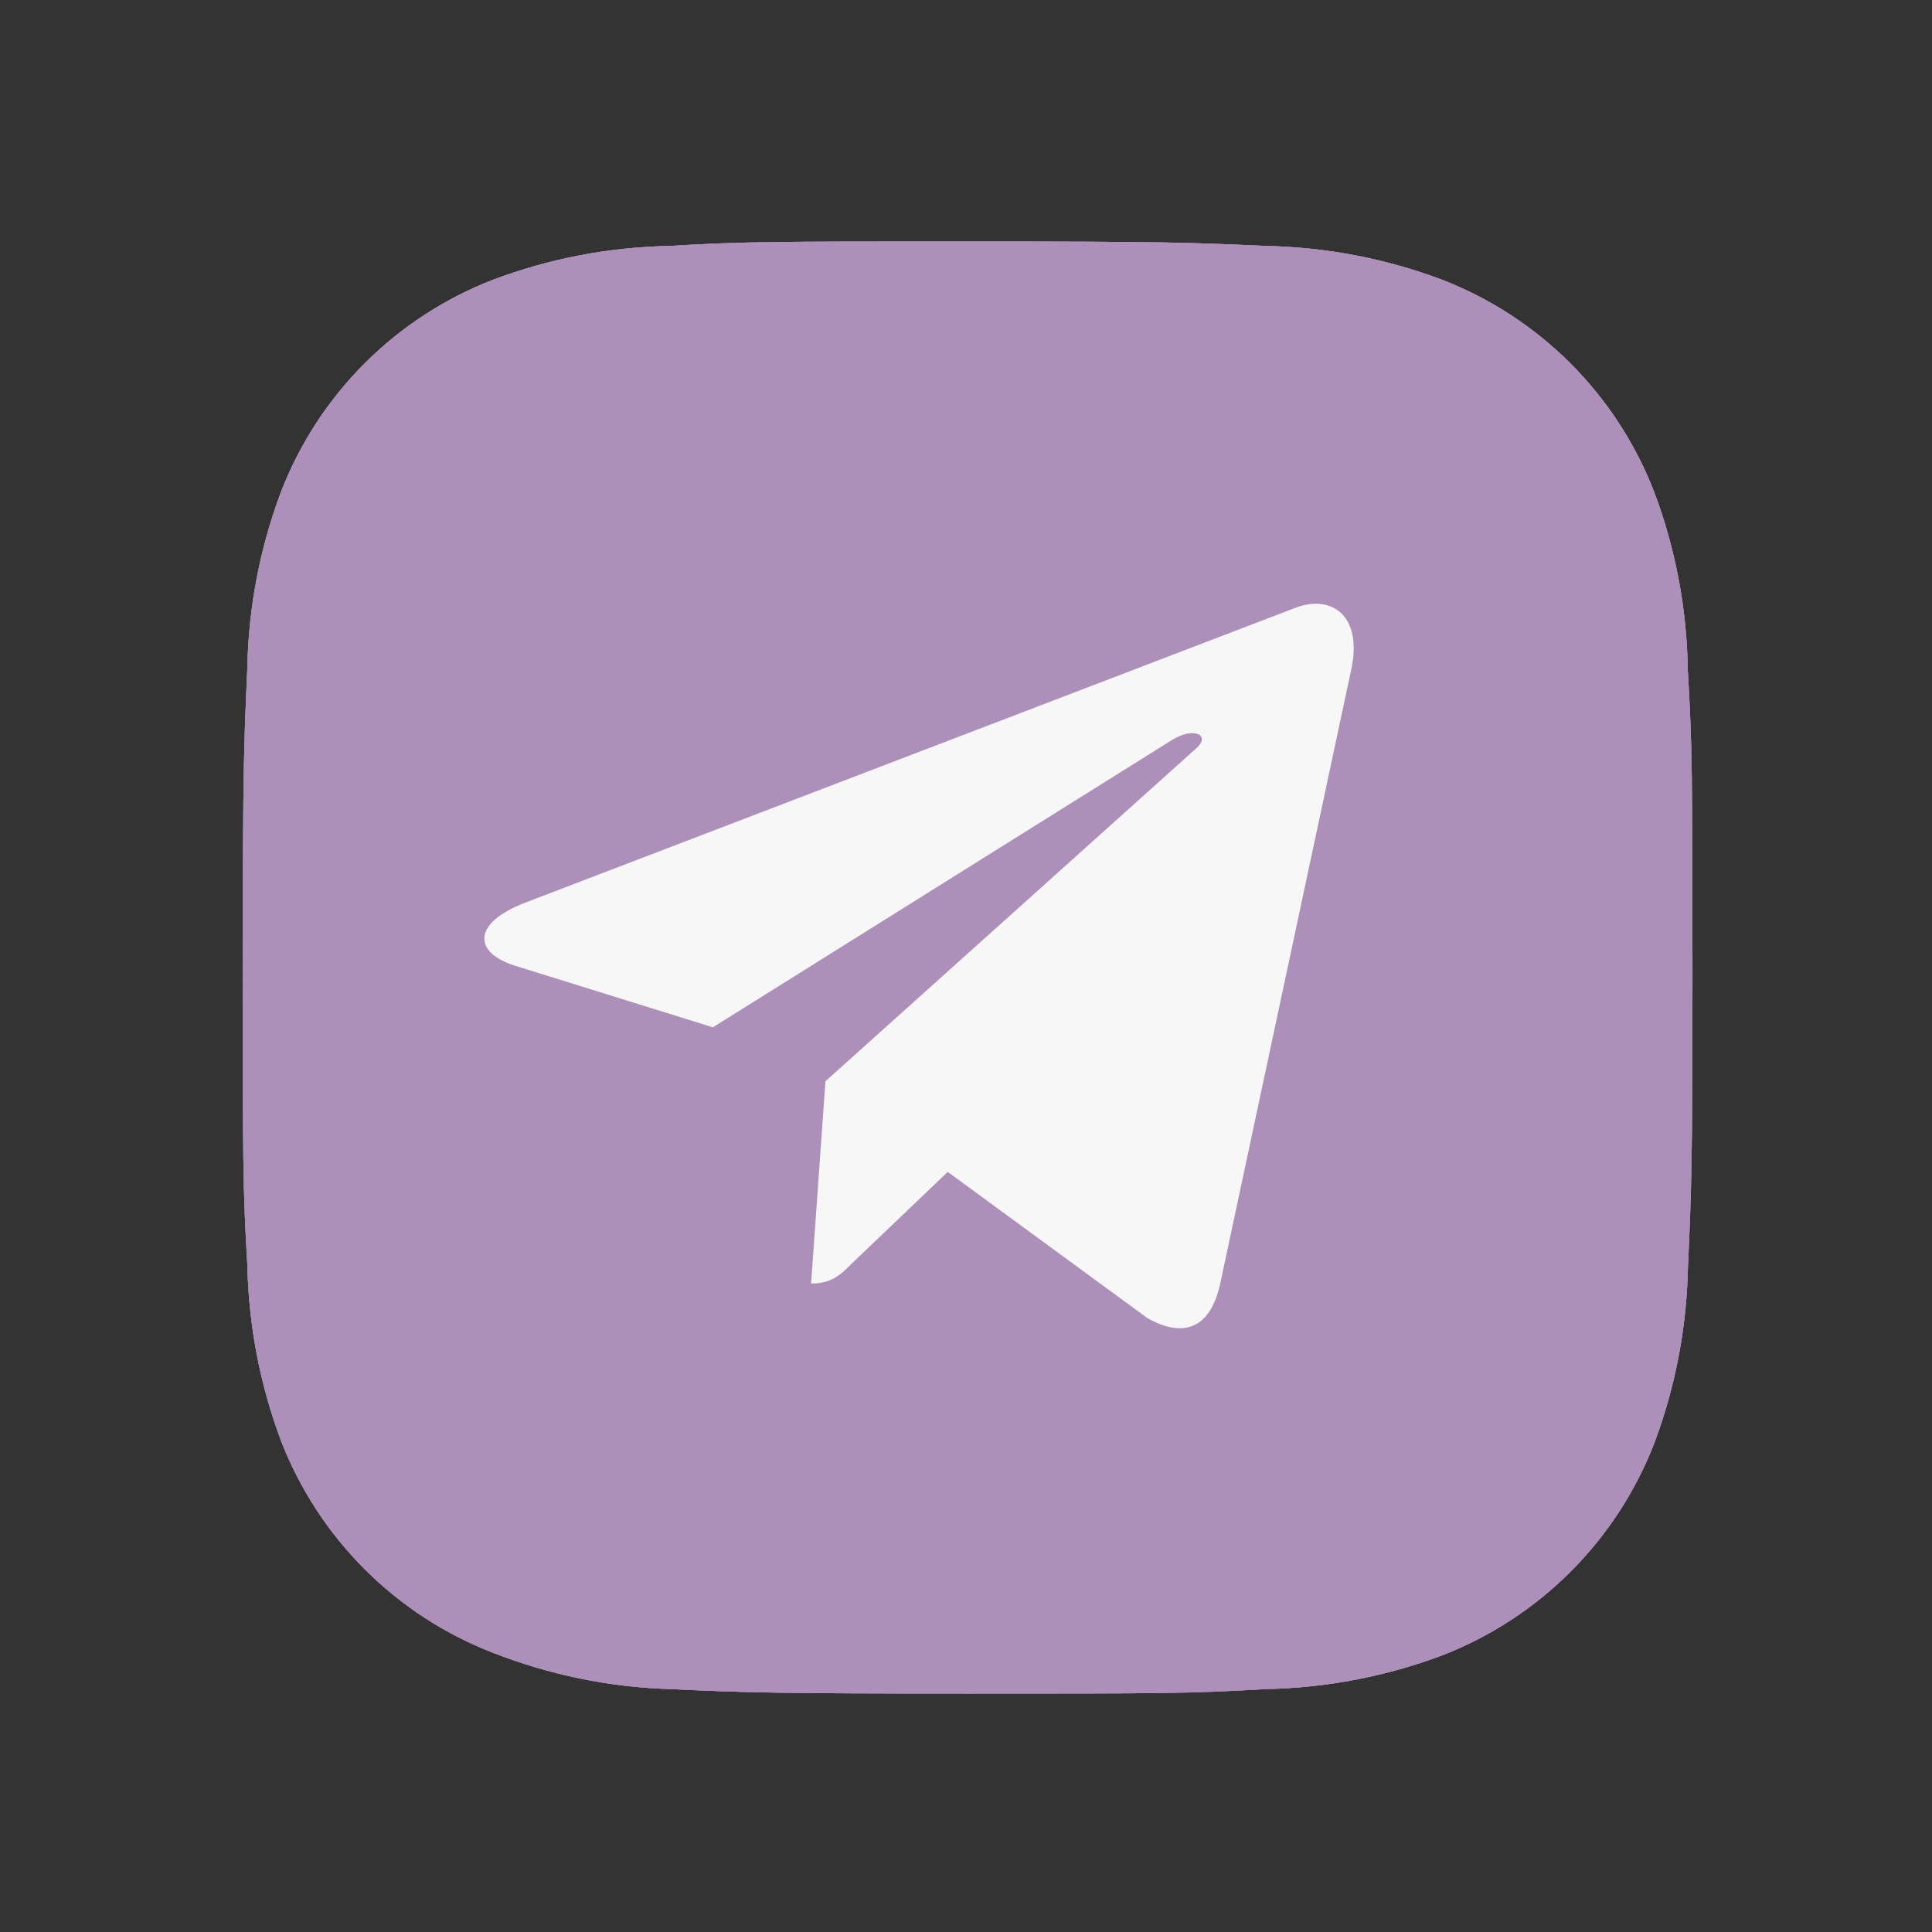
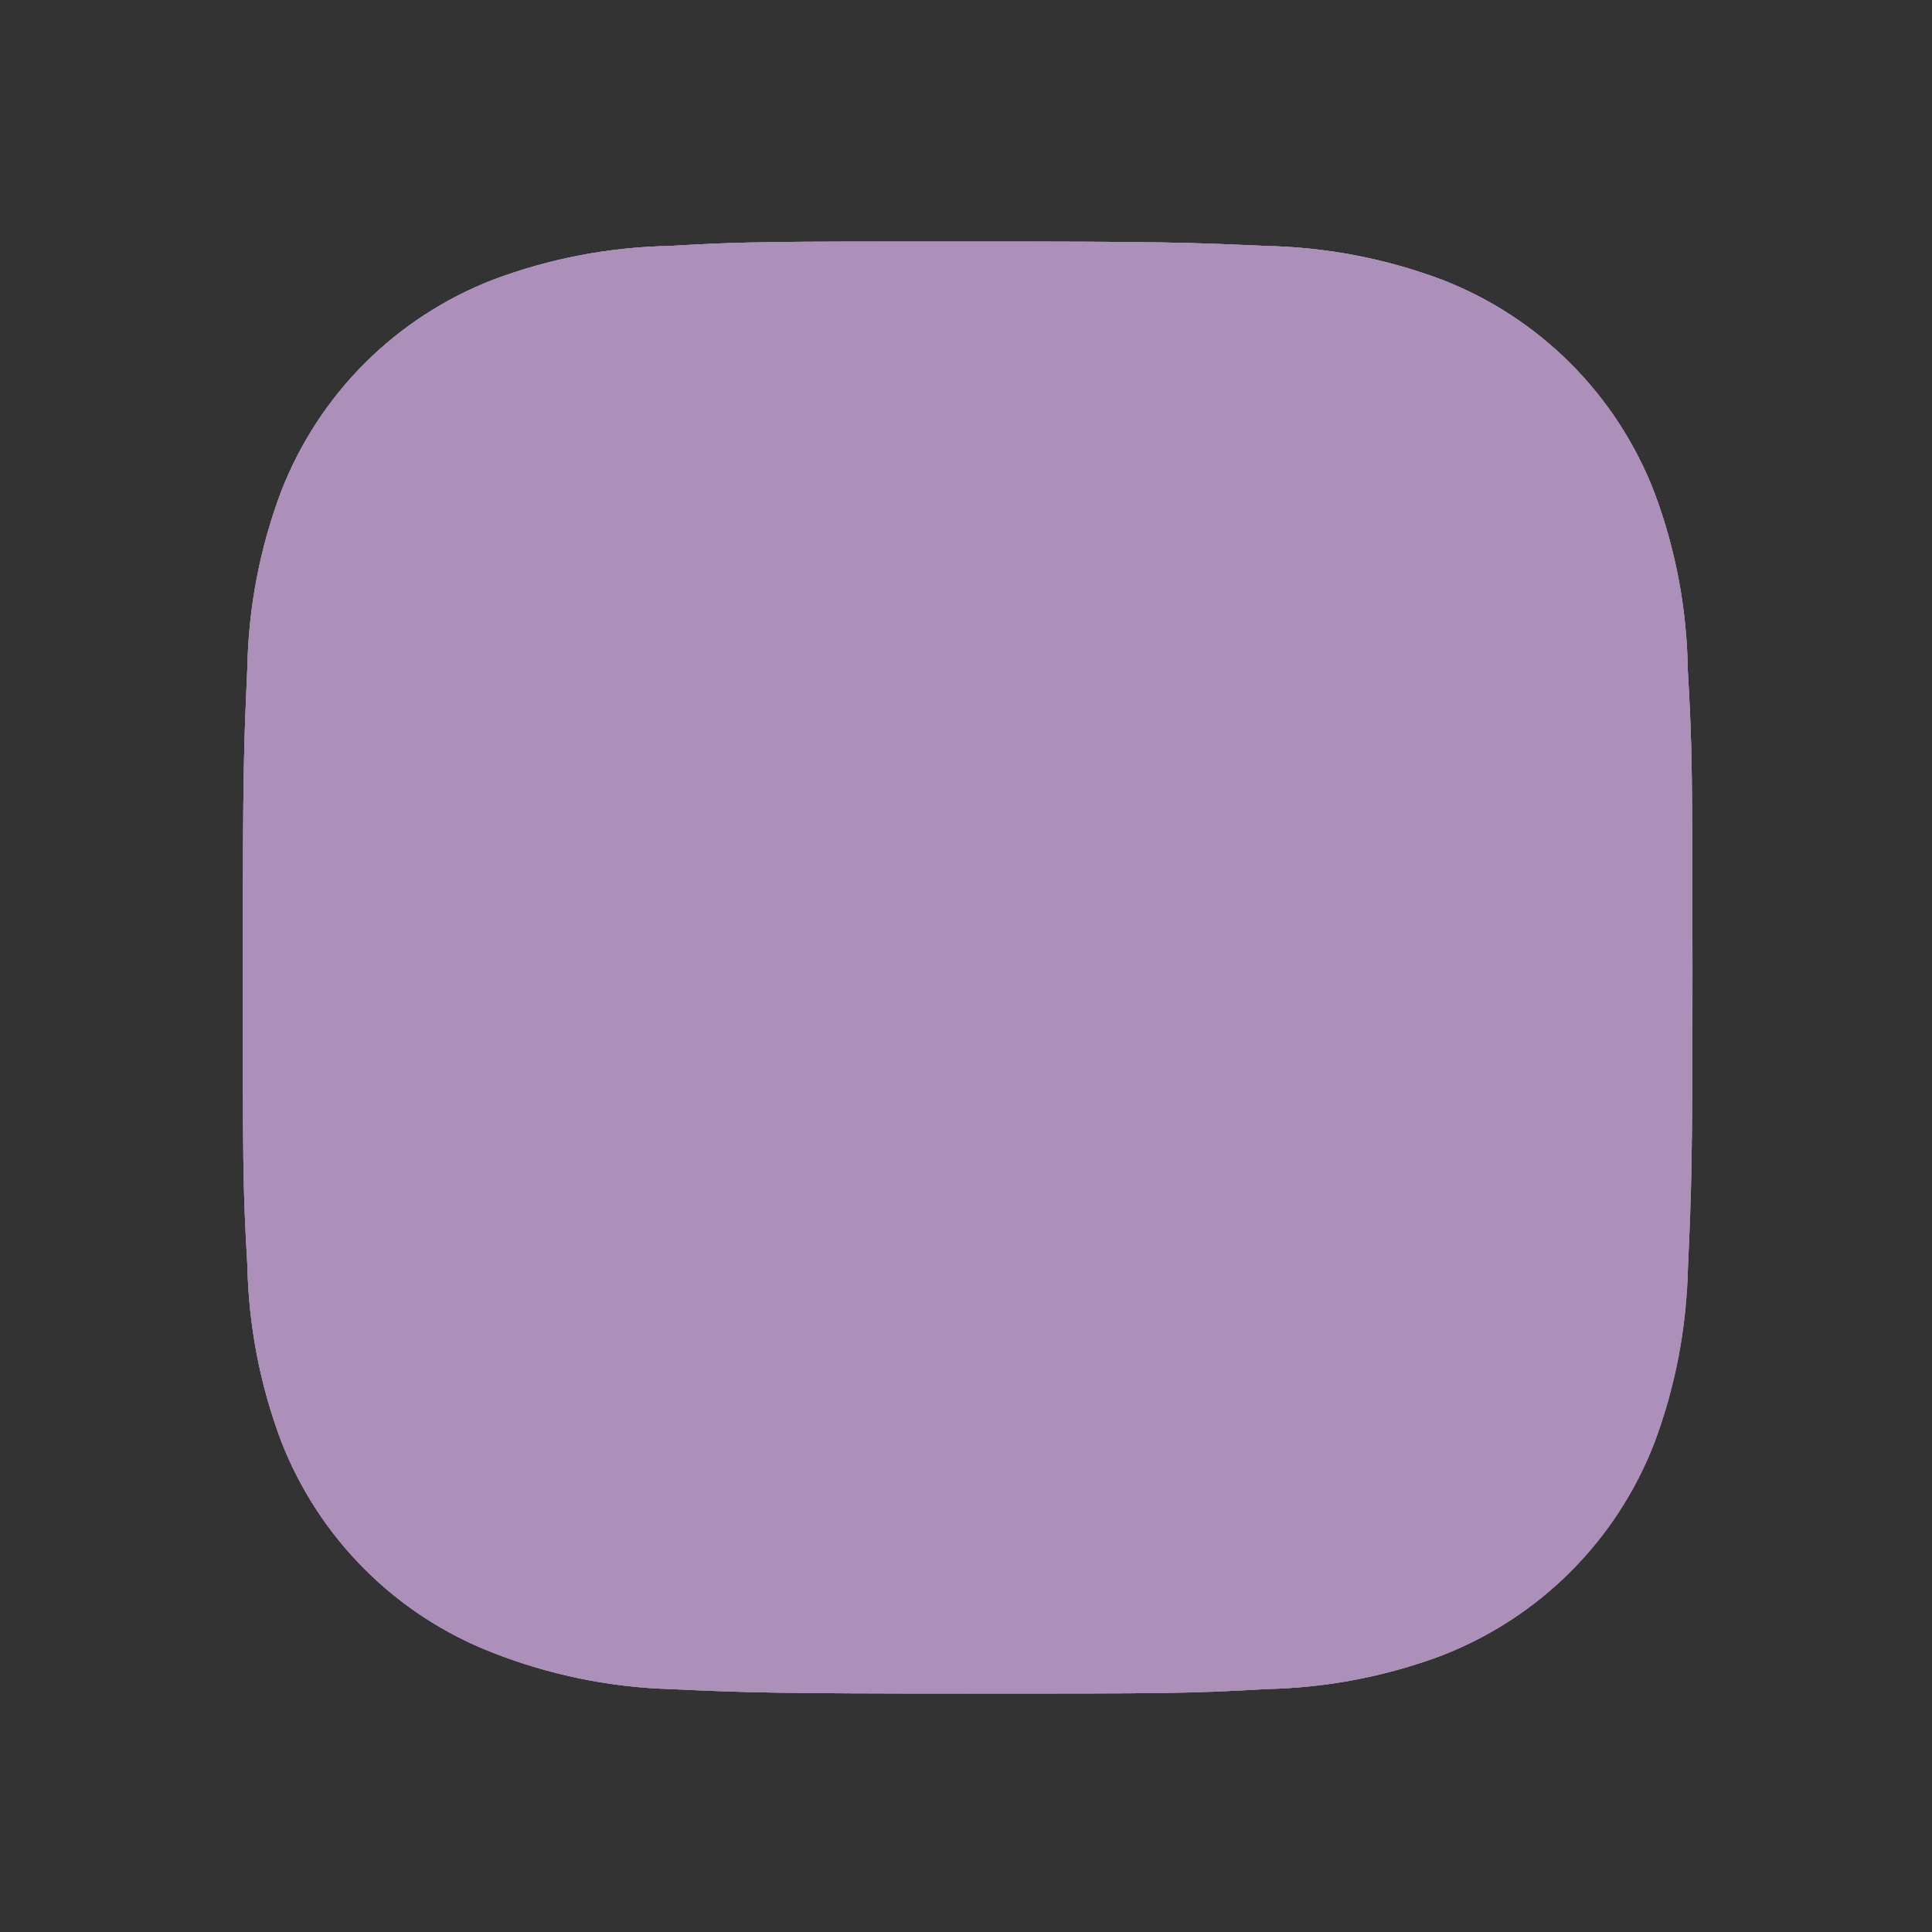
<svg xmlns="http://www.w3.org/2000/svg" width="40" height="40" viewBox="0 0 40 40" fill="none">
  <rect x="0" y="0" width="40" height="40" fill="#333333" stroke="none" />
-   <path d="M34.944 13.873C34.926 12.612 34.692 11.36 34.246 10.18C33.464 8.165 31.872 6.572 29.857 5.792C28.692 5.353 27.461 5.118 26.214 5.092C24.611 5.02 24.102 5 20.032 5C15.962 5 15.441 5 13.849 5.092C12.604 5.118 11.372 5.353 10.207 5.792C8.192 6.572 6.599 8.165 5.819 10.18C5.381 11.345 5.144 12.577 5.121 13.822C5.049 15.427 5.027 15.935 5.027 20.005C5.027 24.075 5.027 24.595 5.121 26.188C5.146 27.435 5.381 28.665 5.819 29.833C6.601 31.847 8.192 33.44 10.209 34.22C11.369 34.673 12.601 34.93 13.851 34.97C15.456 35.042 15.964 35.063 20.034 35.063C24.104 35.063 24.626 35.063 26.217 34.97C27.462 34.945 28.694 34.71 29.861 34.272C31.876 33.49 33.467 31.897 34.249 29.883C34.687 28.717 34.922 27.487 34.947 26.238C35.019 24.635 35.041 24.127 35.041 20.055C35.037 15.985 35.037 15.468 34.944 13.873Z" fill="#AD90BA" />
+   <path d="M34.944 13.873C34.926 12.612 34.692 11.36 34.246 10.18C33.464 8.165 31.872 6.572 29.857 5.792C28.692 5.353 27.461 5.118 26.214 5.092C24.611 5.02 24.102 5 20.032 5C15.962 5 15.441 5 13.849 5.092C12.604 5.118 11.372 5.353 10.207 5.792C8.192 6.572 6.599 8.165 5.819 10.18C5.381 11.345 5.144 12.577 5.121 13.822C5.049 15.427 5.027 15.935 5.027 20.005C5.027 24.075 5.027 24.595 5.121 26.188C5.146 27.435 5.381 28.665 5.819 29.833C6.601 31.847 8.192 33.44 10.209 34.22C11.369 34.673 12.601 34.93 13.851 34.97C15.456 35.042 15.964 35.063 20.034 35.063C24.104 35.063 24.626 35.063 26.217 34.97C27.462 34.945 28.694 34.71 29.861 34.272C34.687 28.717 34.922 27.487 34.947 26.238C35.019 24.635 35.041 24.127 35.041 20.055C35.037 15.985 35.037 15.468 34.944 13.873Z" fill="#AD90BA" />
  <path d="M34.944 13.873C34.926 12.612 34.692 11.36 34.246 10.18C33.464 8.165 31.872 6.572 29.857 5.792C28.692 5.353 27.461 5.118 26.214 5.092C24.611 5.02 24.102 5 20.032 5C15.962 5 15.441 5 13.849 5.092C12.604 5.118 11.372 5.353 10.207 5.792C8.192 6.572 6.599 8.165 5.819 10.18C5.381 11.345 5.144 12.577 5.121 13.822C5.049 15.427 5.027 15.935 5.027 20.005C5.027 24.075 5.027 24.595 5.121 26.188C5.146 27.435 5.381 28.665 5.819 29.833C6.601 31.847 8.192 33.44 10.209 34.22C11.369 34.673 12.601 34.93 13.851 34.97C15.456 35.042 15.964 35.063 20.034 35.063C24.104 35.063 24.626 35.063 26.217 34.97C27.462 34.945 28.694 34.71 29.861 34.272C31.876 33.49 33.467 31.897 34.249 29.883C34.687 28.717 34.922 27.487 34.947 26.238C35.019 24.635 35.041 24.127 35.041 20.055C35.037 15.985 35.037 15.468 34.944 13.873Z" fill="#AD90BA" />
  <path d="M34.944 13.873C34.926 12.612 34.692 11.36 34.246 10.18C33.464 8.165 31.872 6.572 29.857 5.792C28.692 5.353 27.461 5.118 26.214 5.092C24.611 5.02 24.102 5 20.032 5C15.962 5 15.441 5 13.849 5.092C12.604 5.118 11.372 5.353 10.207 5.792C8.192 6.572 6.599 8.165 5.819 10.18C5.381 11.345 5.144 12.577 5.121 13.822C5.049 15.427 5.027 15.935 5.027 20.005C5.027 24.075 5.027 24.595 5.121 26.188C5.146 27.435 5.381 28.665 5.819 29.833C6.601 31.847 8.192 33.44 10.209 34.22C11.369 34.673 12.601 34.93 13.851 34.97C15.456 35.042 15.964 35.063 20.034 35.063C24.104 35.063 24.626 35.063 26.217 34.97C27.462 34.945 28.694 34.71 29.861 34.272C31.876 33.49 33.467 31.897 34.249 29.883C34.687 28.717 34.922 27.487 34.947 26.238C35.019 24.635 35.041 24.127 35.041 20.055C35.037 15.985 35.037 15.468 34.944 13.873Z" fill="#AD90BA" />
  <g clip-path="url(#clip0)">
    <path d="M17.09 22.386L16.793 26.574C17.218 26.574 17.403 26.391 17.624 26.171L19.622 24.263L23.76 27.293C24.519 27.716 25.054 27.494 25.259 26.595L27.975 13.866L27.976 13.865C28.216 12.743 27.57 12.305 26.831 12.58L10.863 18.693C9.773 19.116 9.79 19.724 10.678 19.999L14.76 21.269L24.242 15.335C24.689 15.04 25.094 15.203 24.761 15.499L17.09 22.386Z" fill="#F7F7F7" />
  </g>
  <defs>
    <clipPath id="clip0">
-       <rect width="18" height="18" fill="white" transform="translate(10.027 11)" />
-     </clipPath>
+       </clipPath>
  </defs>
</svg>